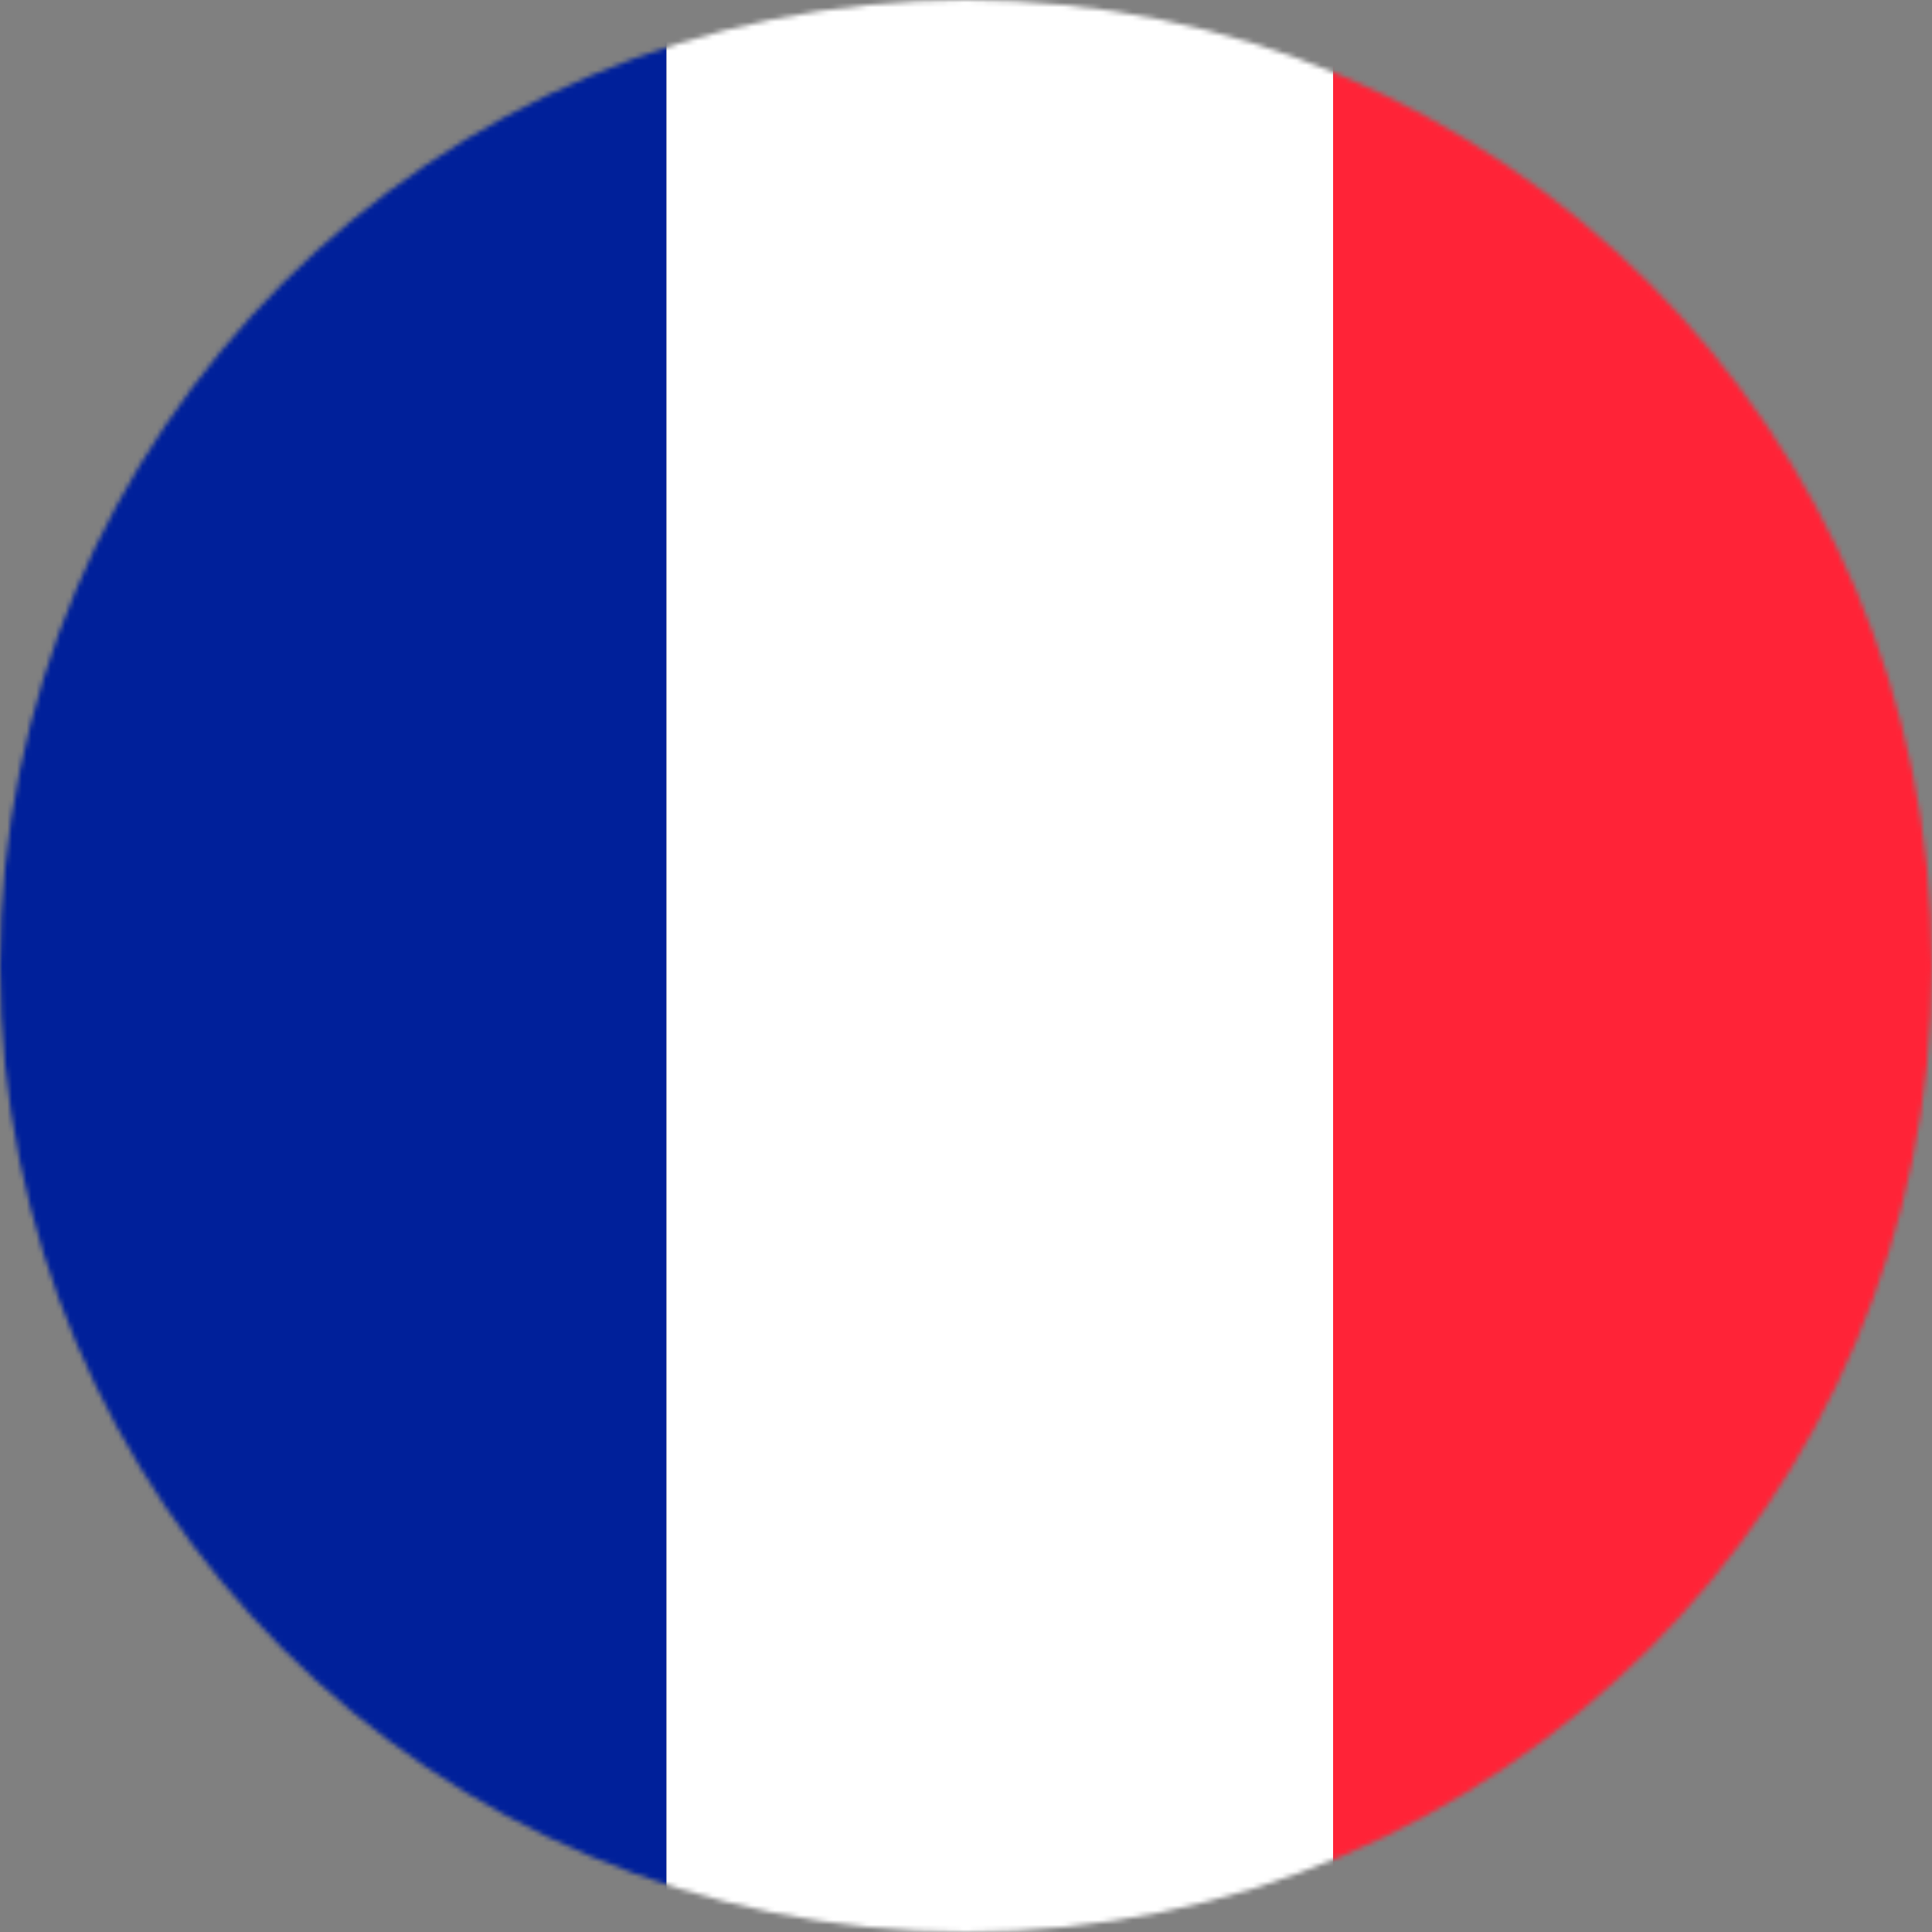
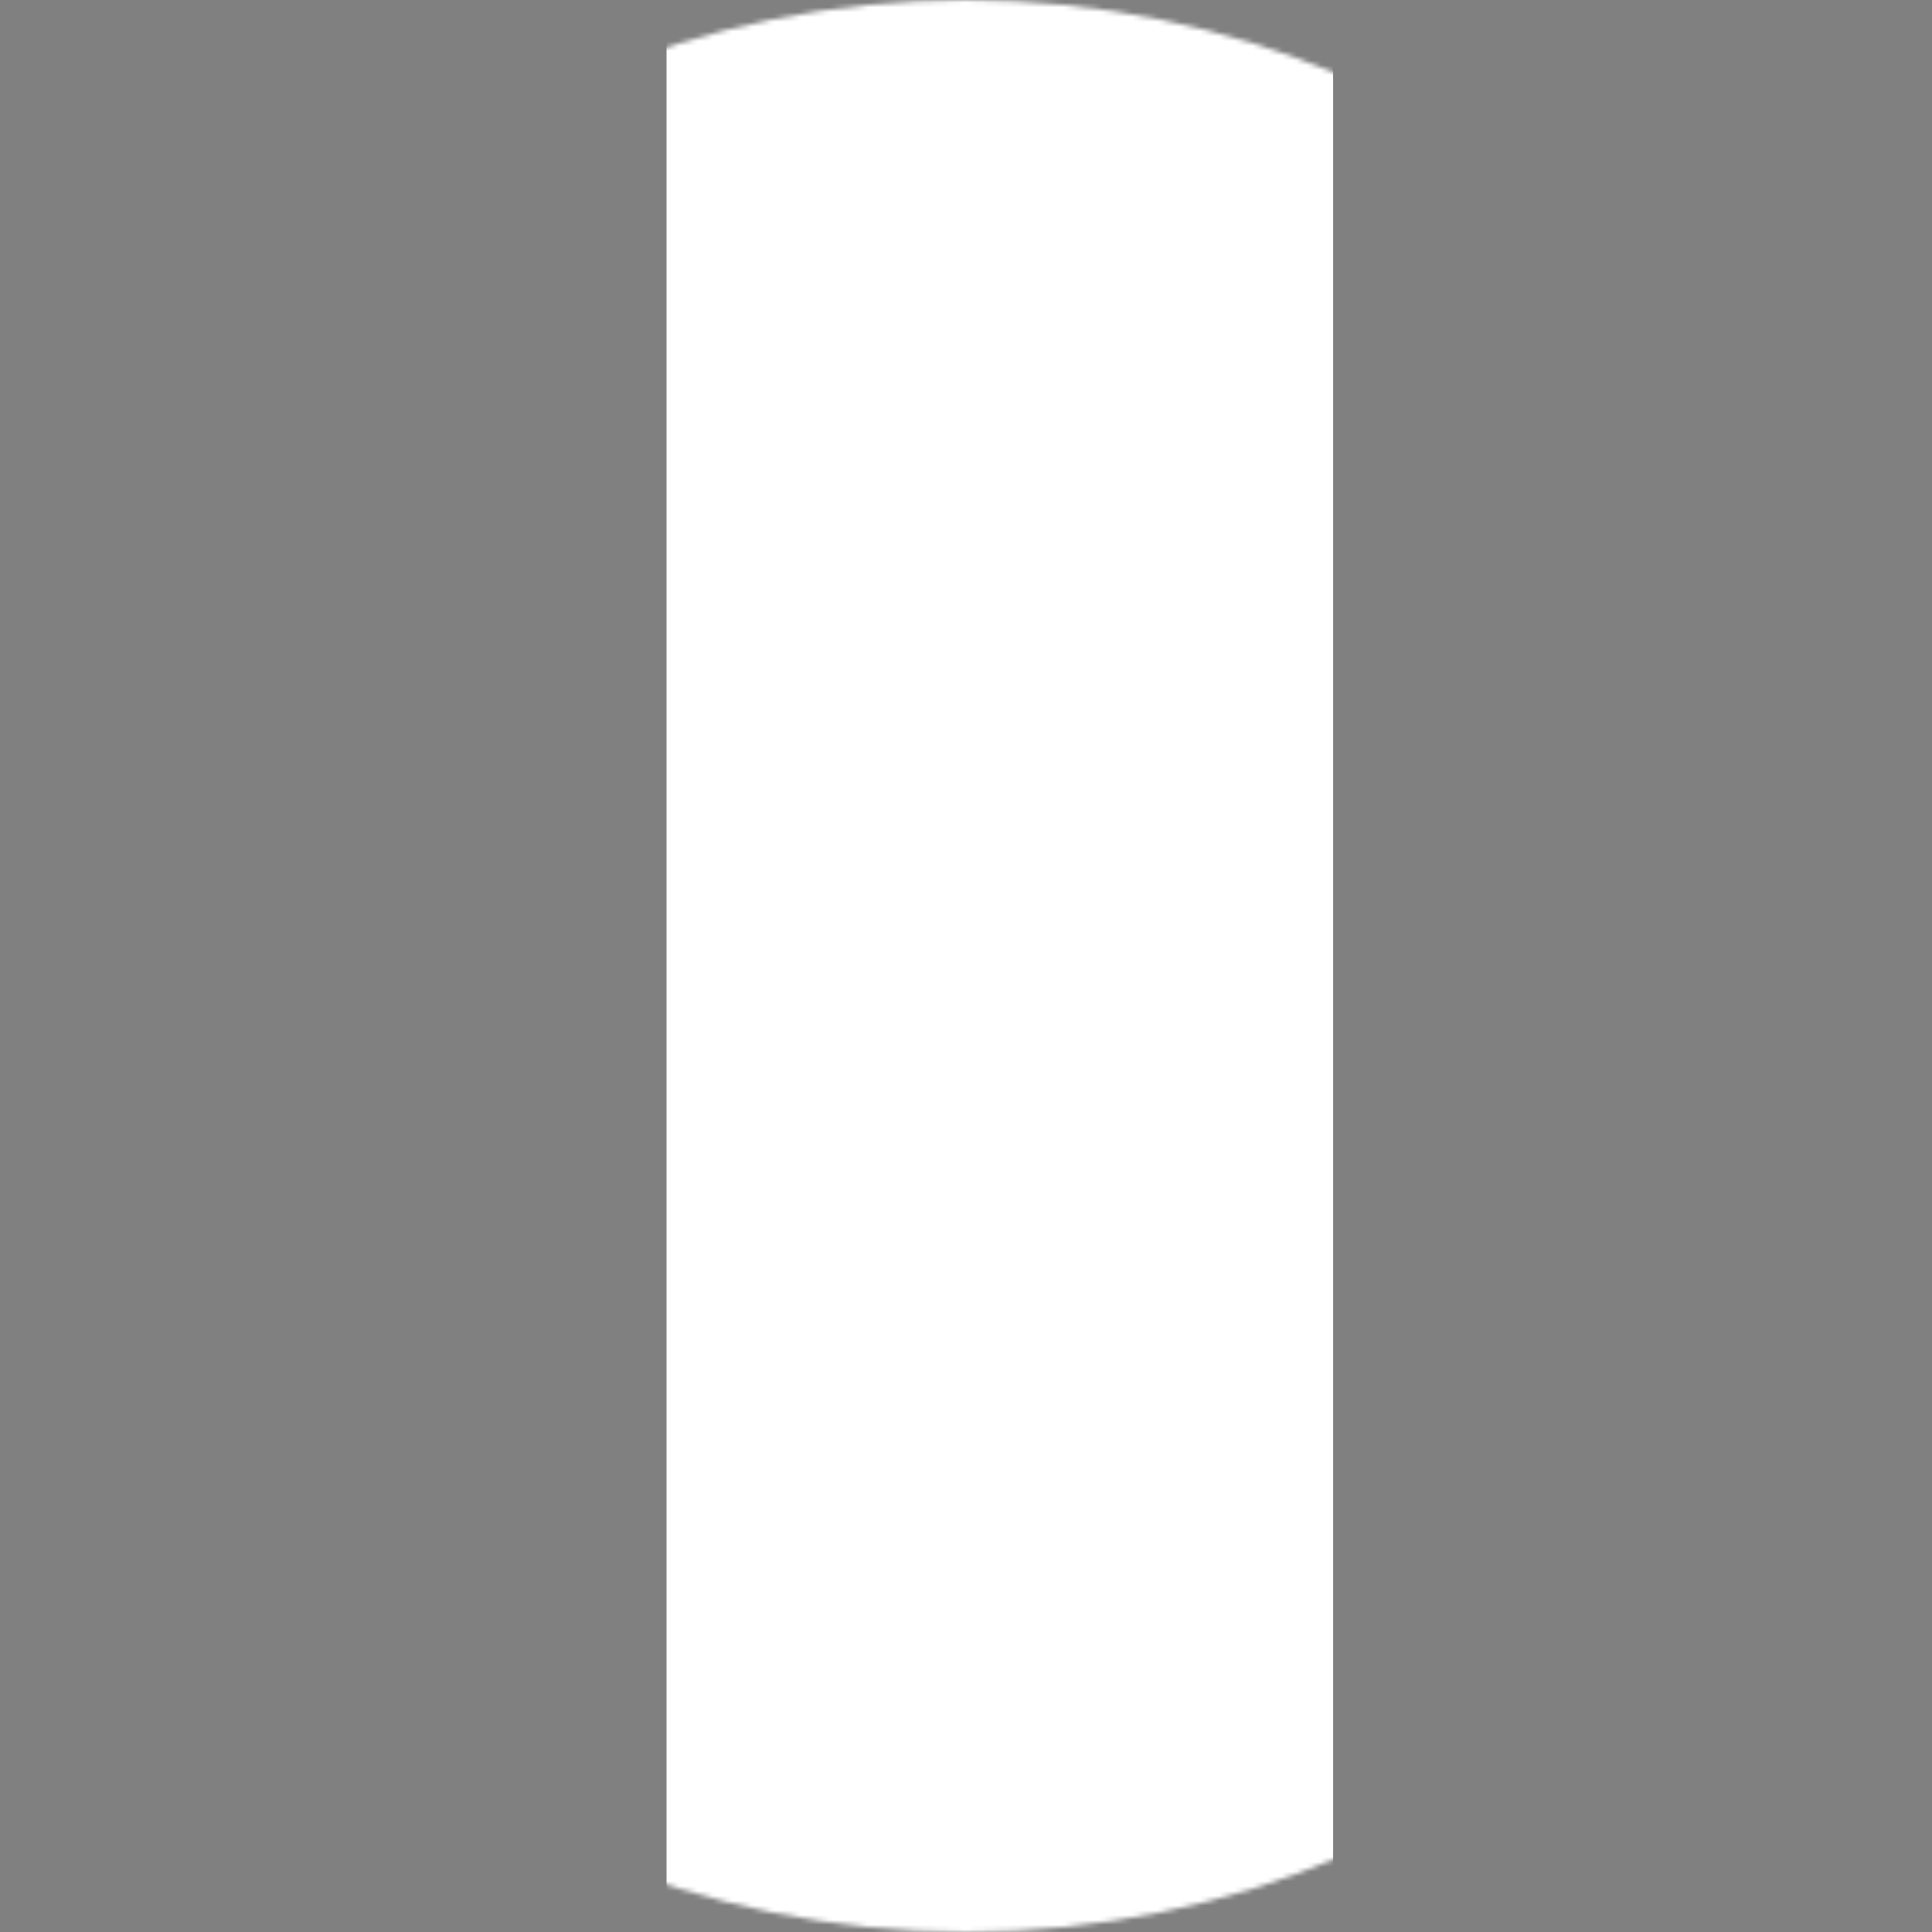
<svg xmlns="http://www.w3.org/2000/svg" width="400" height="400" viewBox="0 0 400 400" fill="none">
  <rect x="0" y="0" width="400" height="400" fill="#808080" stroke="none" />
  <mask id="mask0_319_1931" style="mask-type:alpha" maskUnits="userSpaceOnUse" x="0" y="0" width="400" height="400">
    <circle cx="200" cy="200" r="200" fill="#D9D9D9" />
  </mask>
  <g mask="url(#mask0_319_1931)">
-     <rect y="-20" width="138" height="420" fill="#00209A" />
    <rect x="138" y="-20" width="138" height="420" fill="white" />
-     <rect x="276" y="-20" width="138" height="420" fill="#FF2337" />
  </g>
</svg>